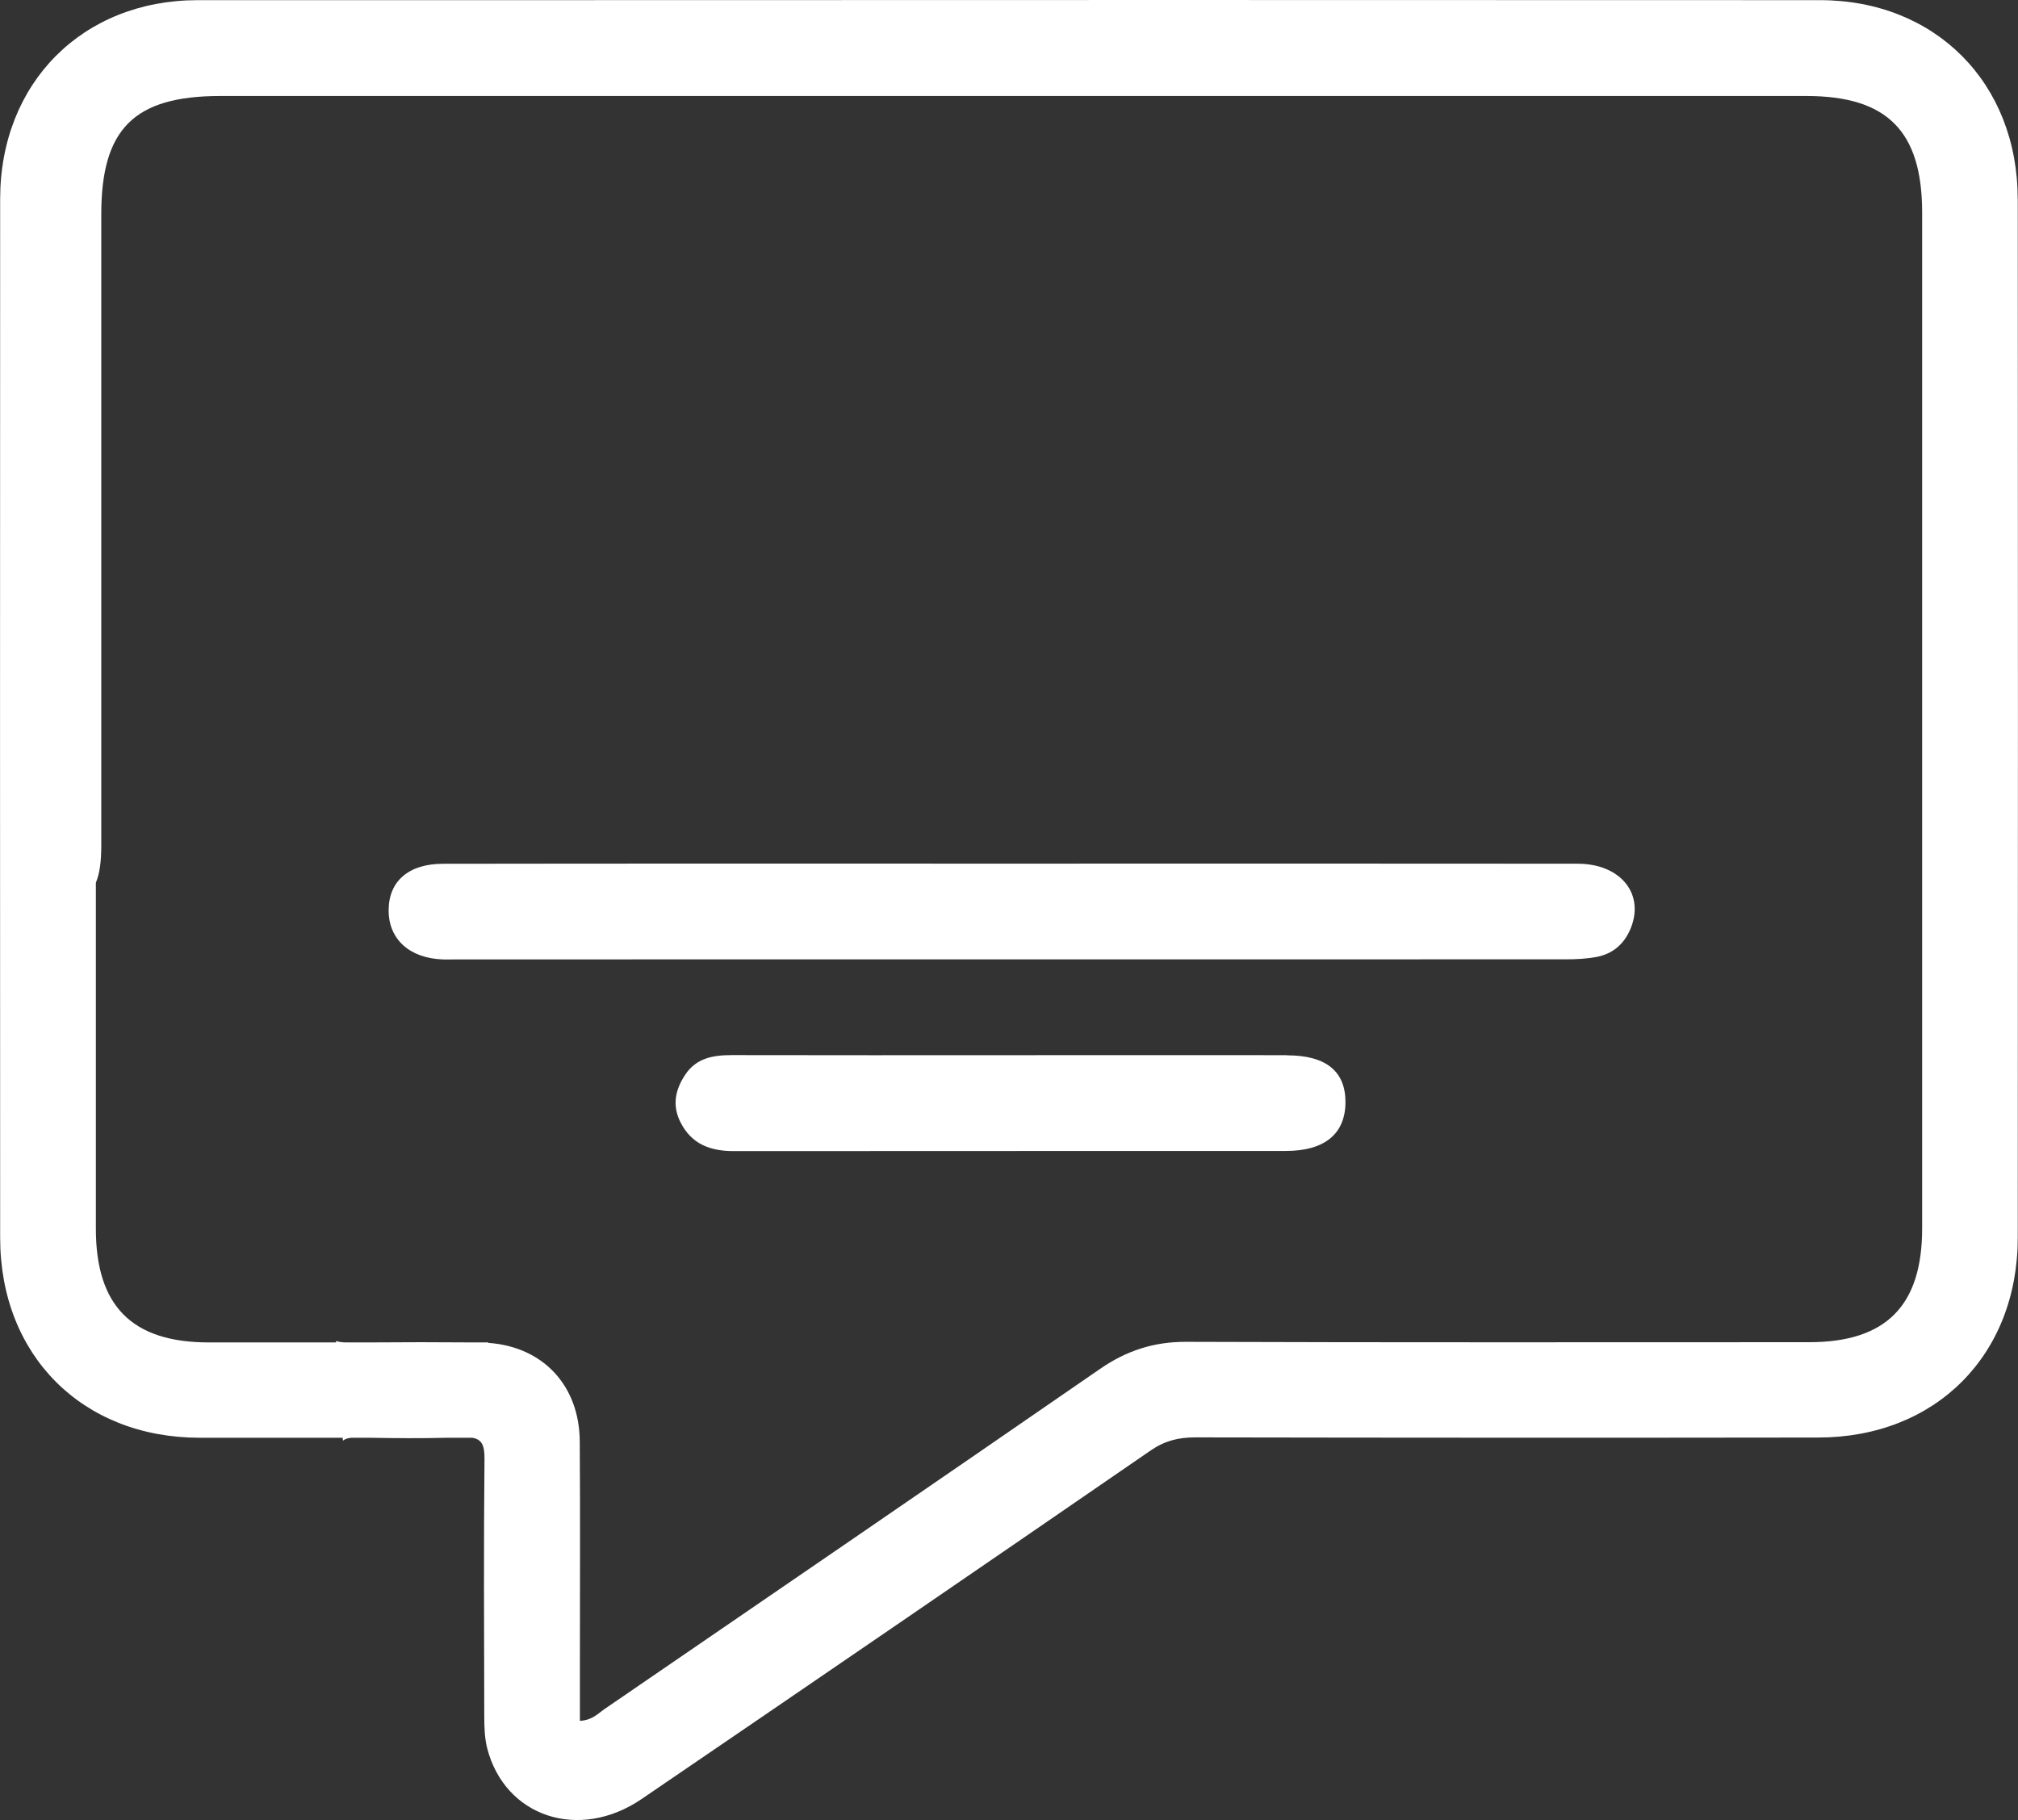
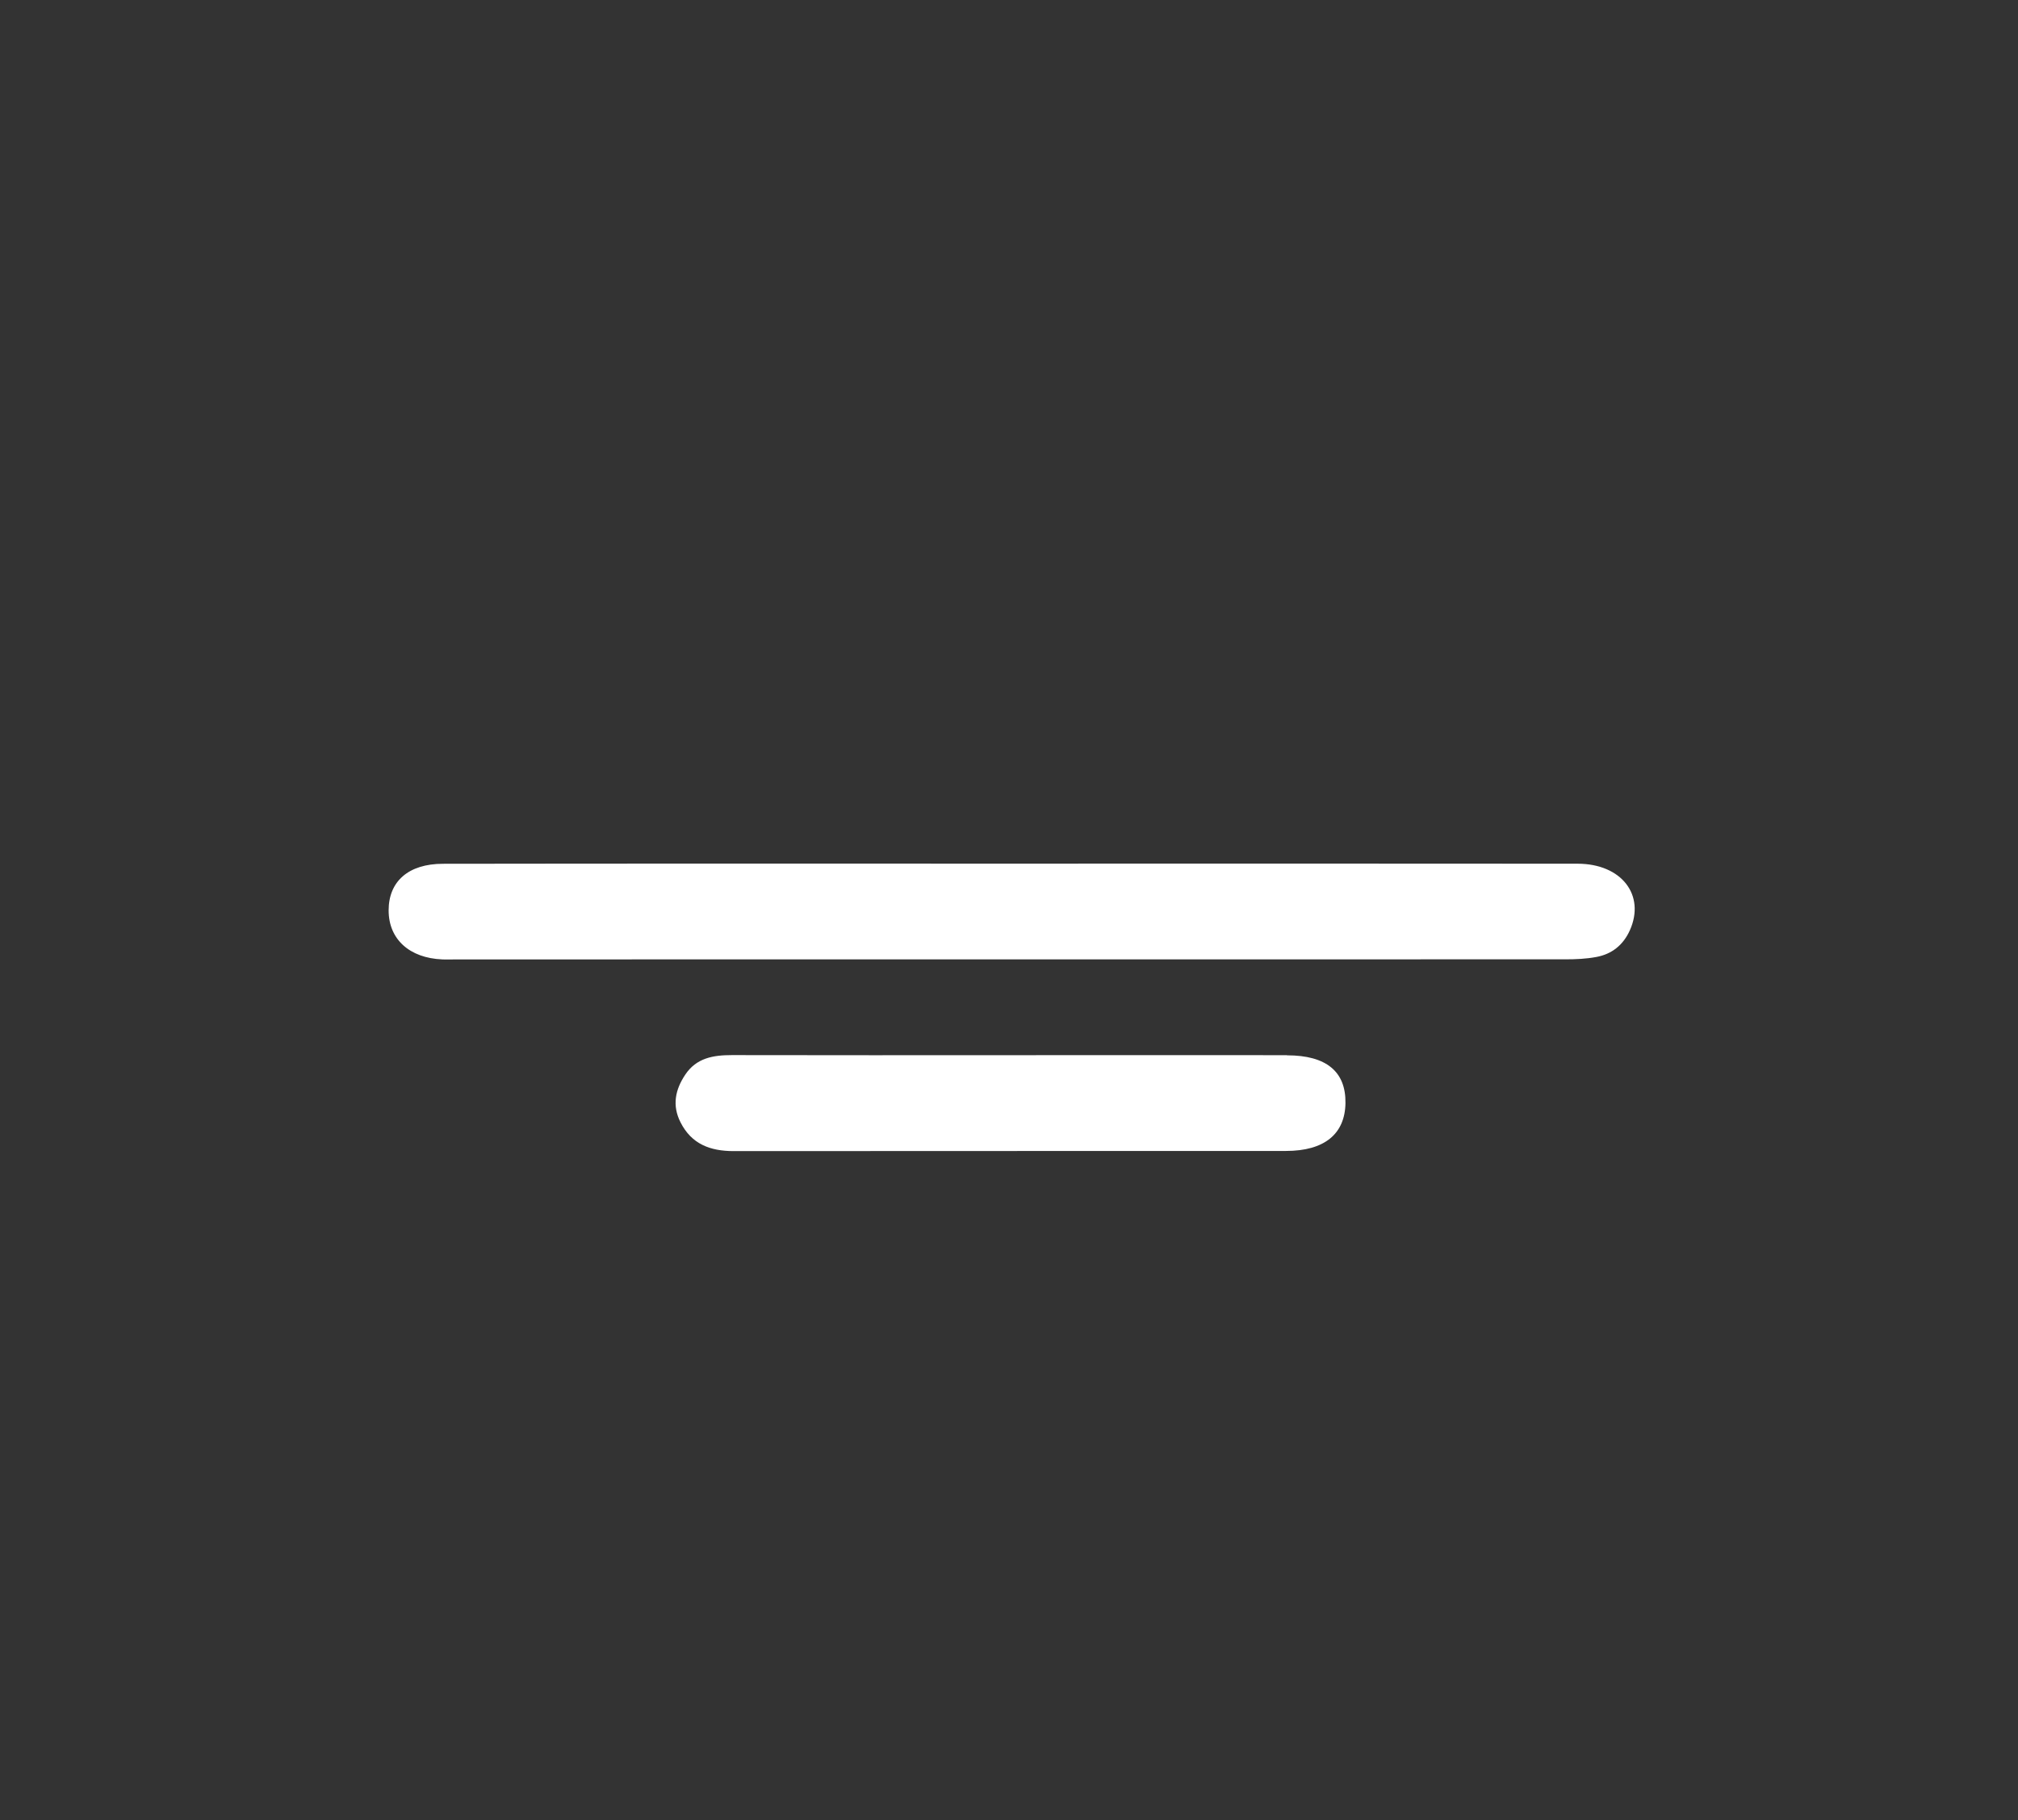
<svg xmlns="http://www.w3.org/2000/svg" id="Capa_1" version="1.1" viewBox="0 0 268.82 242.48">
  <rect x="0" y="0" width="268.82" height="242.48" fill="#333333" stroke="none" />
  <defs>
    <style>
      .st0 {
        fill: #fff;
      }
    </style>
  </defs>
-   <path class="st0" d="M268.78,26.5c-.01-15.44-10.96-26.47-26.33-26.48C184.62-.01,126.8,0,68.97.02H26.35C10.98.02.03,11.06.02,26.5,0,72.64,0,118.77.02,164.91c0,15.66,10.94,26.62,26.56,26.64h19.07l.03.39c.26-.22.62-.34,1.1-.39h2.49c3.41.06,6.82.09,10.22,0h3.44c1.34.24,1.63,1.13,1.61,2.89-.11,11.35-.06,22.69-.03,34.04,0,1.48.03,3.02.39,4.44,2.36,9.15,12.25,12.43,20.57,6.76,22.64-15.43,45.26-30.91,67.83-46.45,1.87-1.28,3.69-1.73,5.88-1.73,27.68.05,55.37.06,83.05.02,15.62-.02,26.55-10.98,26.56-26.64.03-46.14.03-92.27,0-138.41v.03ZM256.05,163.67c0,10.3-4.82,15.15-15.06,15.15-27.67,0-55.35.05-83.02-.05-4.32-.01-7.96,1.2-11.48,3.64-21.94,15.15-43.95,30.2-65.94,45.27-.89.61-1.66,1.5-3.3,1.59v-7.7c0-9.85.05-19.7-.02-29.54-.05-7.47-4.92-12.61-12.18-13.12l-.02-.06h-1.87c-4.74-.04-9.47-.04-14.21,0h-2.84c-.51-.01-.97-.05-1.34-.2v.2h-16.94c-10.25,0-15.06-4.85-15.06-15.15v-46.1c.51-1.22.72-2.81.72-4.92.01-28.05,0-56.1,0-84.14,0-11.38,4.39-15.74,15.81-15.75h211.33c10.77,0,15.42,4.69,15.42,15.54v135.38-.04Z" />
-   <path class="st0" d="M210.15,115.07c-25.06-.03-50.13-.01-75.19-.01s-50.63-.02-75.94.02c-4.62,0-7.25,2.35-7.25,6.21s2.8,6.35,7.14,6.53c.62.03,1.25,0,1.87,0,49.26,0,98.51,0,147.77-.01,1.36,0,2.74-.06,4.08-.31,2.09-.38,3.61-1.6,4.49-3.57,2.09-4.69-1.12-8.85-6.96-8.86h-.01Z" />
+   <path class="st0" d="M210.15,115.07c-25.06-.03-50.13-.01-75.19-.01s-50.63-.02-75.94.02c-4.62,0-7.25,2.35-7.25,6.21s2.8,6.35,7.14,6.53c.62.03,1.25,0,1.87,0,49.26,0,98.51,0,147.77-.01,1.36,0,2.74-.06,4.08-.31,2.09-.38,3.61-1.6,4.49-3.57,2.09-4.69-1.12-8.85-6.96-8.86h-.01" />
  <path class="st0" d="M171.44,140.58c-12.2-.02-24.4,0-36.6,0s-24.9.02-37.34-.01c-2.48,0-4.73.37-6.22,2.61-1.33,1.99-1.77,4.09-.63,6.34,1.47,2.92,3.97,3.84,7.08,3.84,24.52-.03,49.05,0,73.57-.02,5.13,0,7.87-2.26,7.93-6.38.06-4.19-2.55-6.36-7.78-6.36v-.02Z" />
</svg>